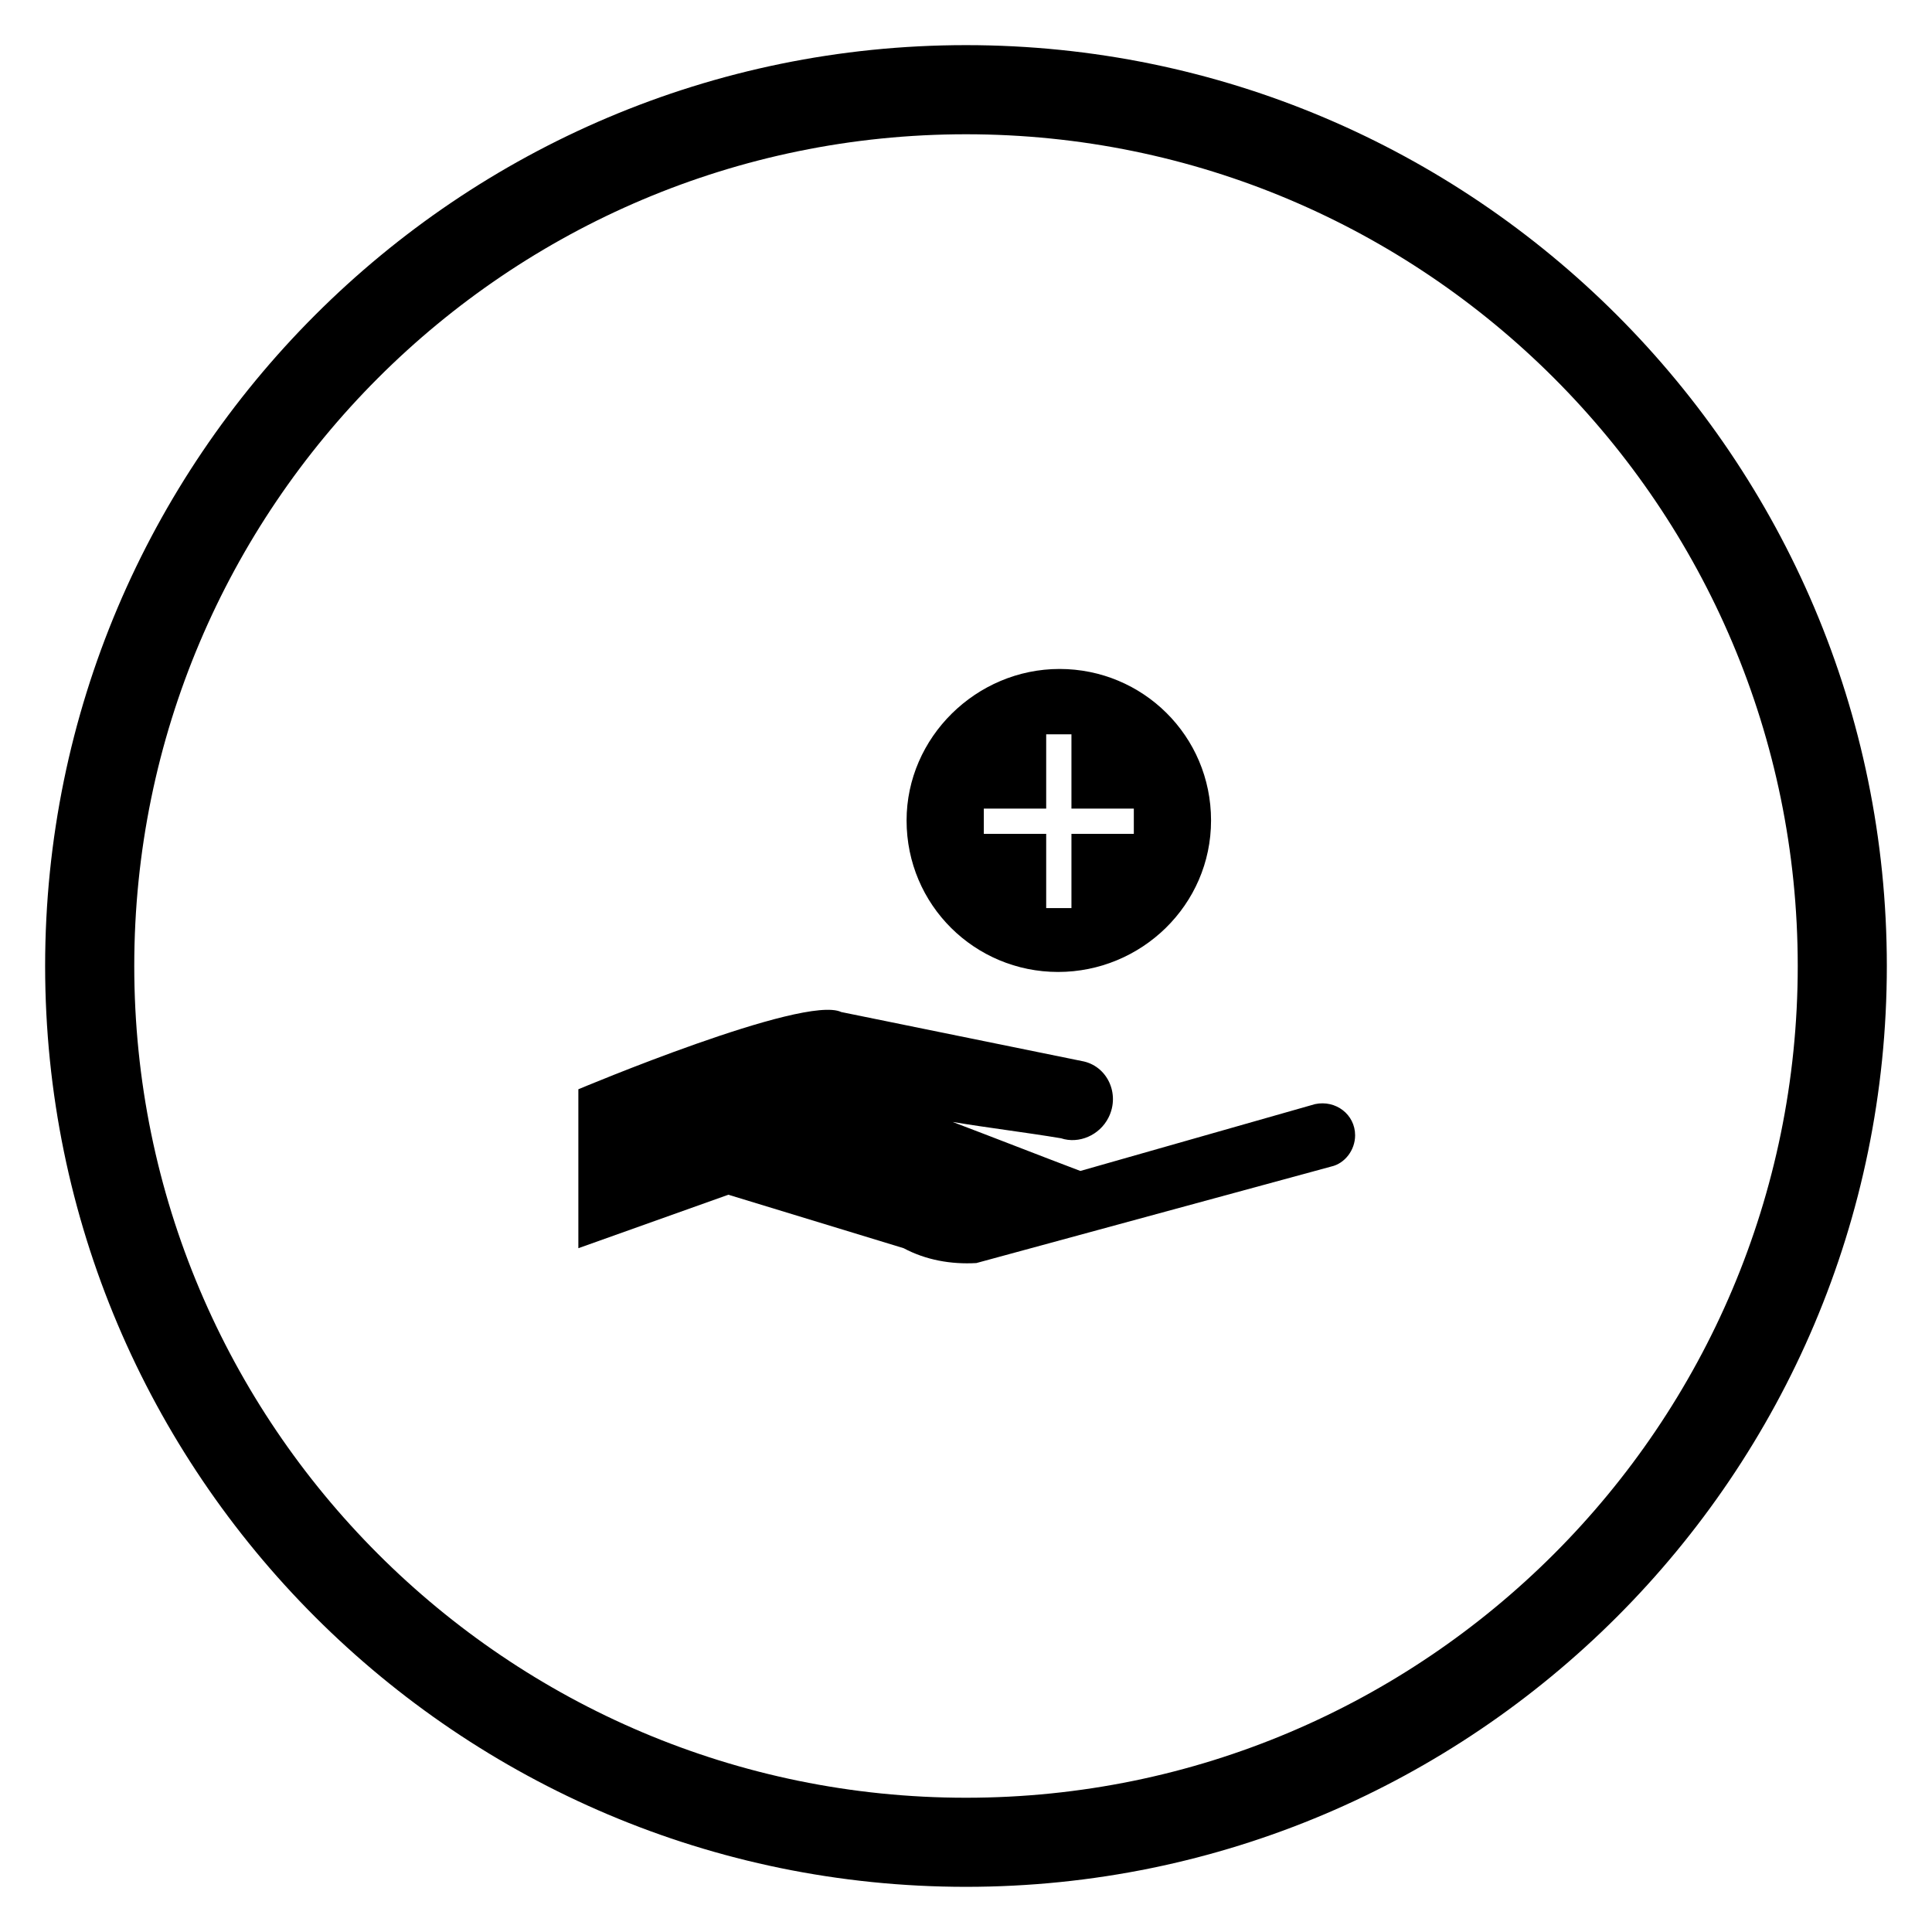
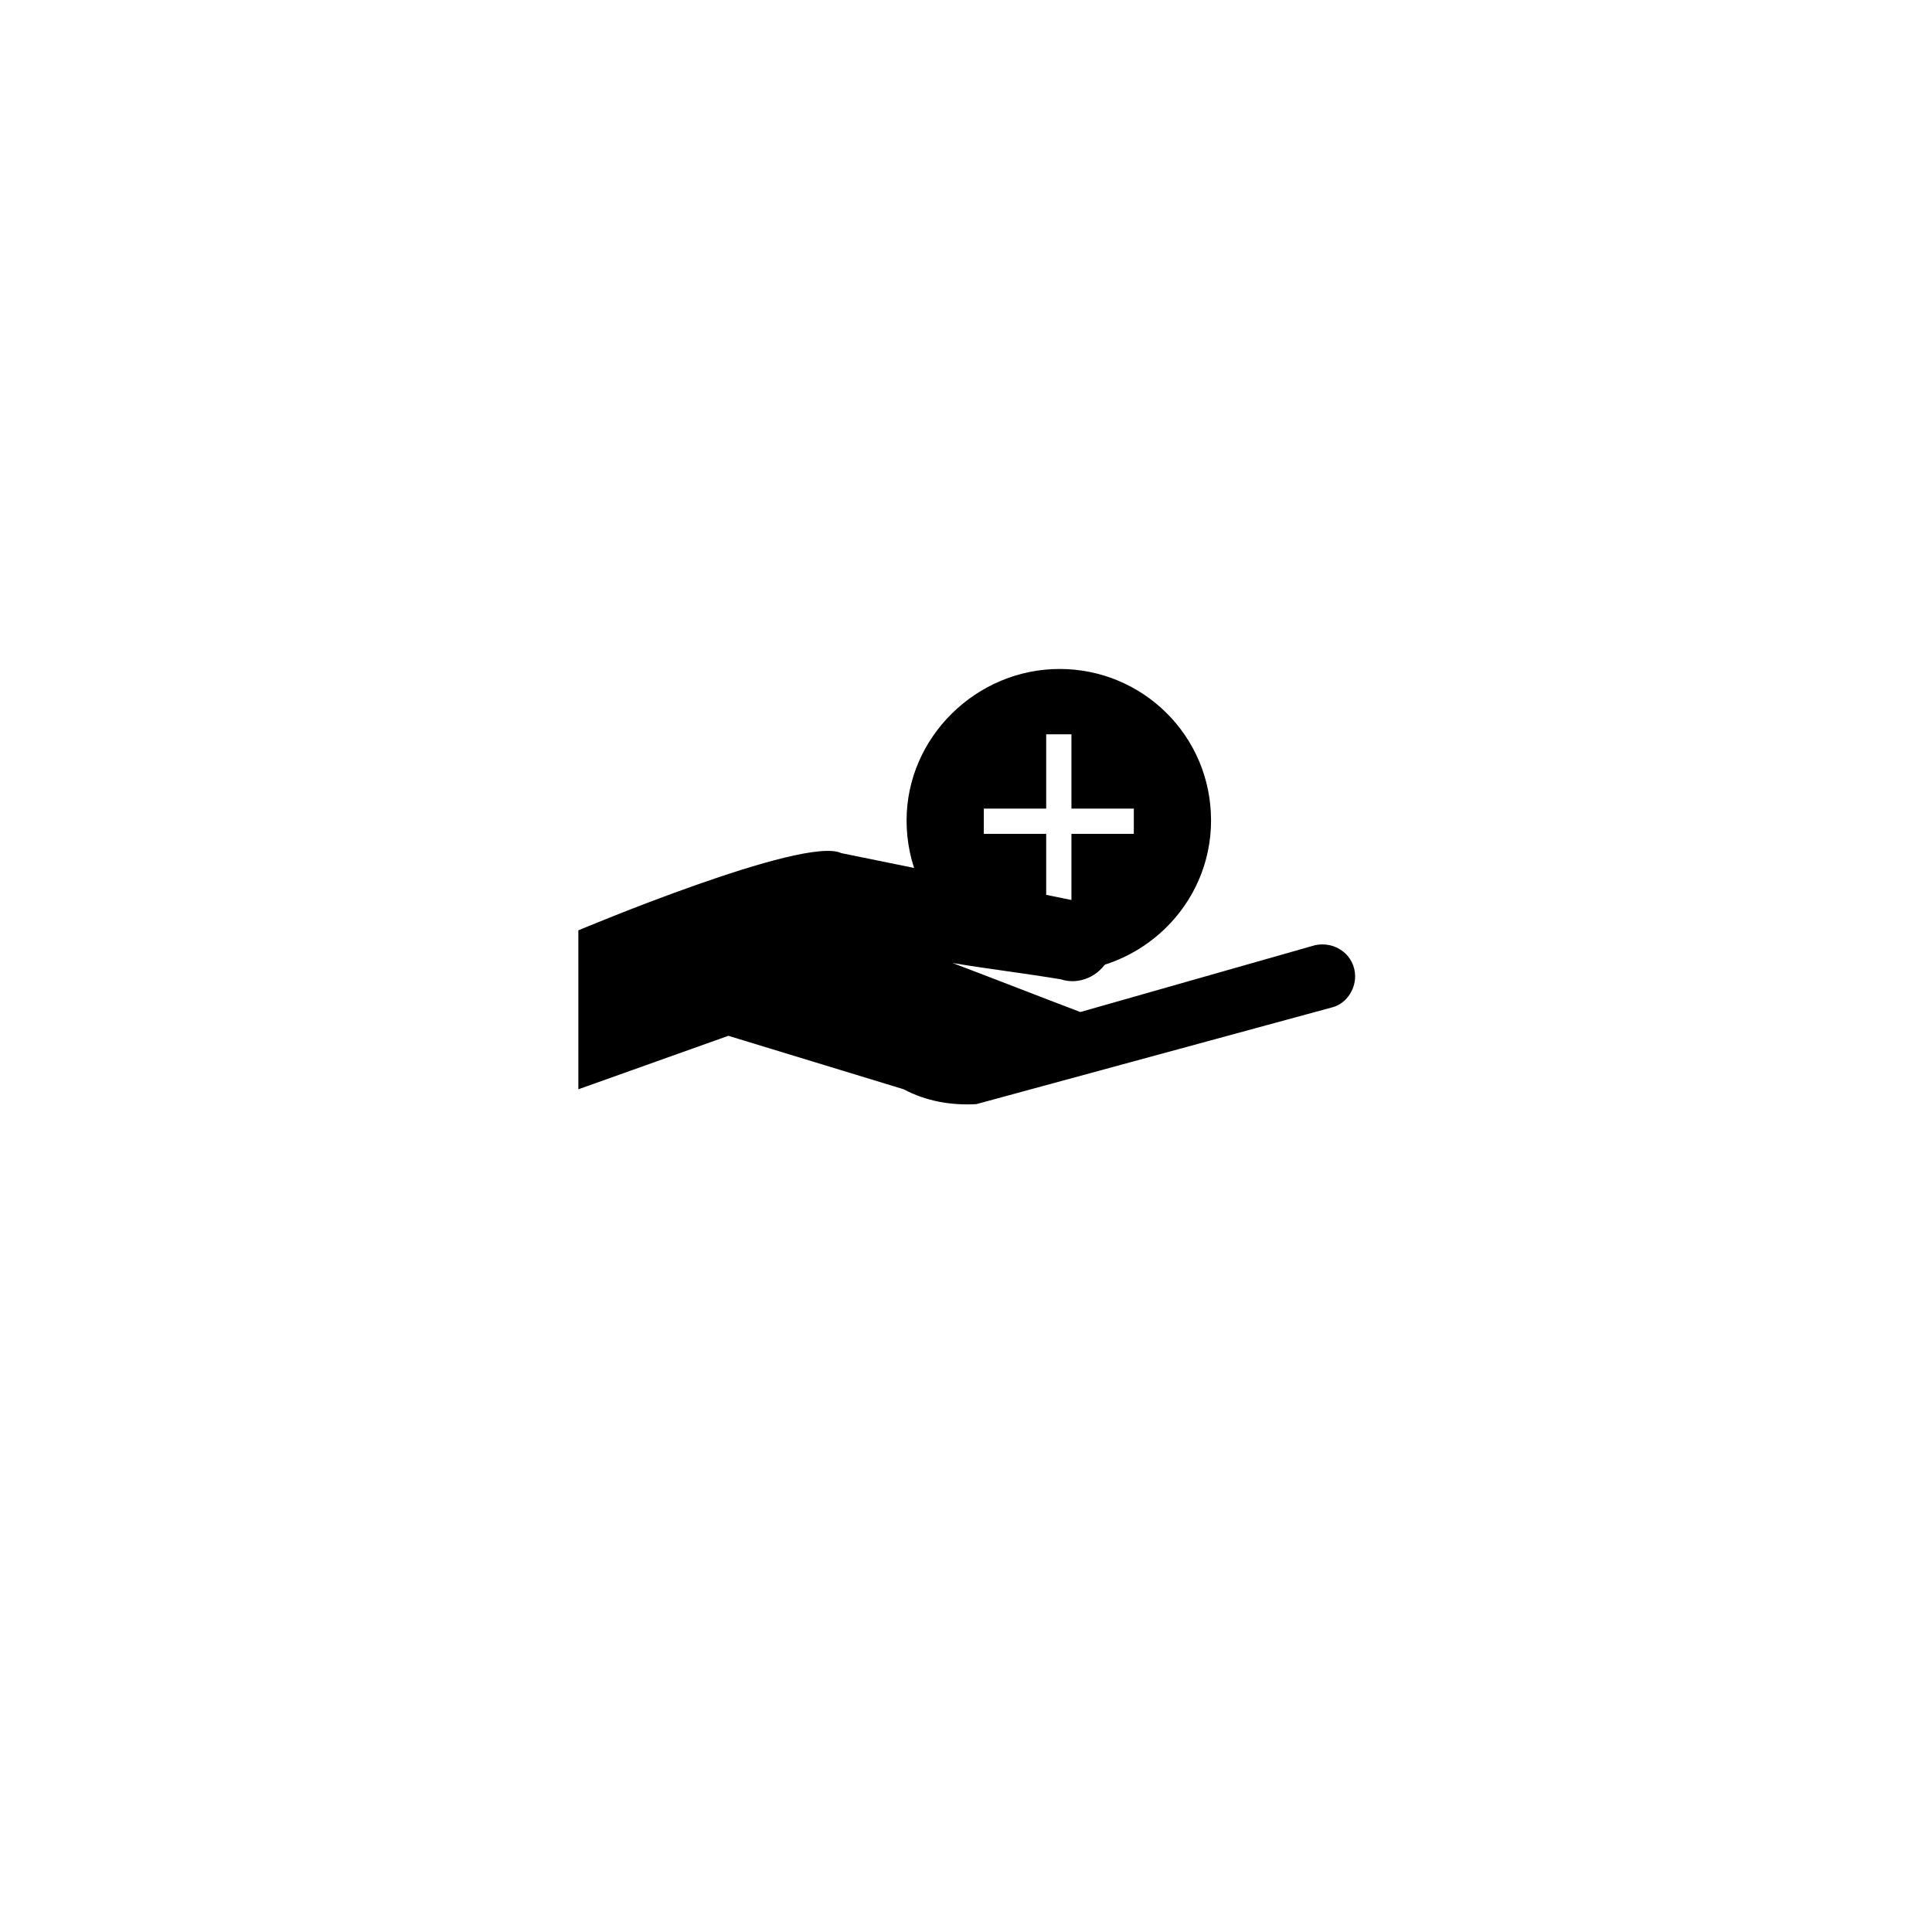
<svg xmlns="http://www.w3.org/2000/svg" fill="#000000" width="800px" height="800px" version="1.1" viewBox="144 144 512 512">
  <g>
-     <path d="m297.27 432.67v42.117l39.754-14.172 46.445 14.168c5.902 3.148 12.594 4.328 19.285 3.938l94.07-25.586c3.543-0.789 6.297-4.328 6.297-8.266 0-5.512-5.117-9.445-10.629-8.266-20.859 5.902-41.328 11.809-62.188 17.711-11.414-4.328-22.434-8.66-33.852-12.988 9.445 1.574 19.285 2.754 28.734 4.328 4.723 1.574 10.234-0.789 12.594-5.512 3.148-6.297-0.395-13.777-7.086-14.957l-63.762-12.988c-9.836-4.719-69.664 20.473-69.664 20.473z" />
+     <path d="m297.27 432.67l39.754-14.172 46.445 14.168c5.902 3.148 12.594 4.328 19.285 3.938l94.07-25.586c3.543-0.789 6.297-4.328 6.297-8.266 0-5.512-5.117-9.445-10.629-8.266-20.859 5.902-41.328 11.809-62.188 17.711-11.414-4.328-22.434-8.66-33.852-12.988 9.445 1.574 19.285 2.754 28.734 4.328 4.723 1.574 10.234-0.789 12.594-5.512 3.148-6.297-0.395-13.777-7.086-14.957l-63.762-12.988c-9.836-4.719-69.664 20.473-69.664 20.473z" />
    <path d="m464.94 361.43c0-22.434-18.105-40.148-40.148-40.148-22.039 0-40.539 18.105-40.539 40.148 0 22.434 18.105 40.148 40.148 40.148 22.043 0 40.539-17.715 40.539-40.148zm-60.219 3.543v-6.691h16.531v-19.68h6.691v19.68h16.531v6.691h-16.531v19.68h-6.691v-19.68z" />
-     <path d="m400 644.03c-134.61 0-244.04-109.42-244.04-244.03 0-134.61 109.42-244.04 244.04-244.04s244.03 109.42 244.03 244.03c0 134.61-109.42 244.04-244.03 244.04zm0-464.45c-121.62 0-220.42 98.793-220.42 220.42 0 121.62 98.793 220.42 220.42 220.42 121.62 0 220.42-98.793 220.42-220.42-0.004-121.62-98.797-220.42-220.42-220.42z" />
  </g>
</svg>